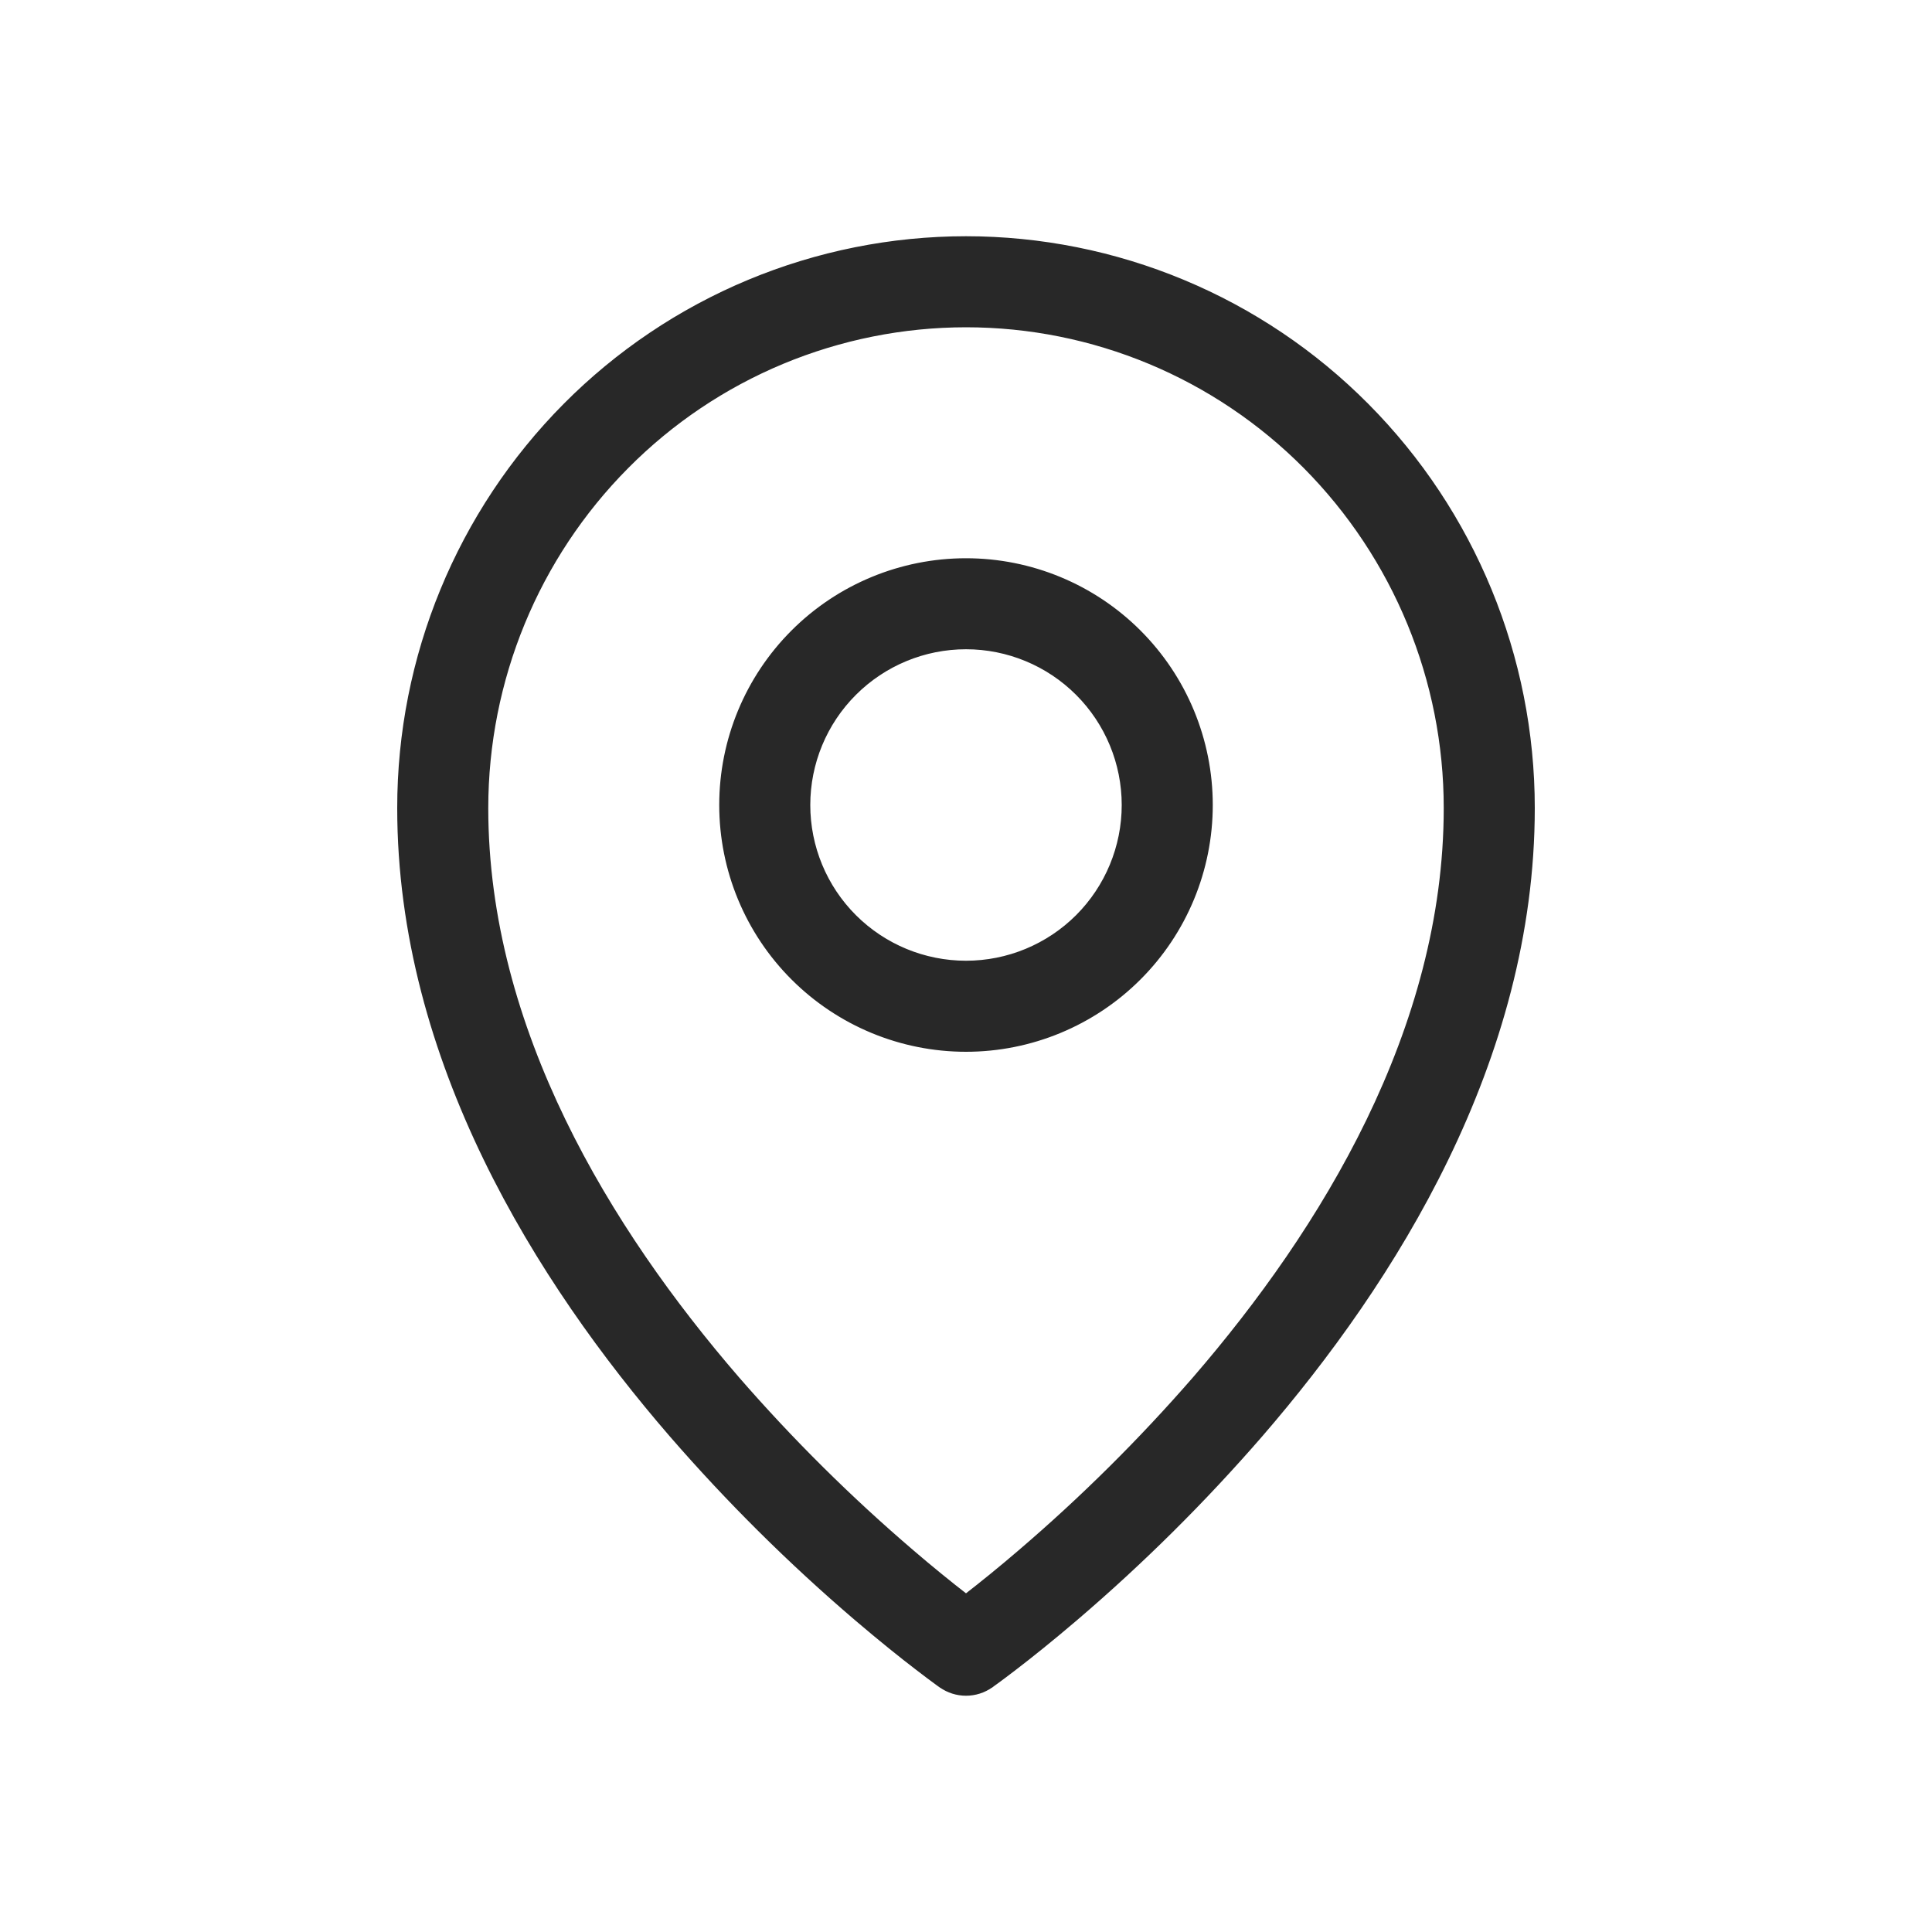
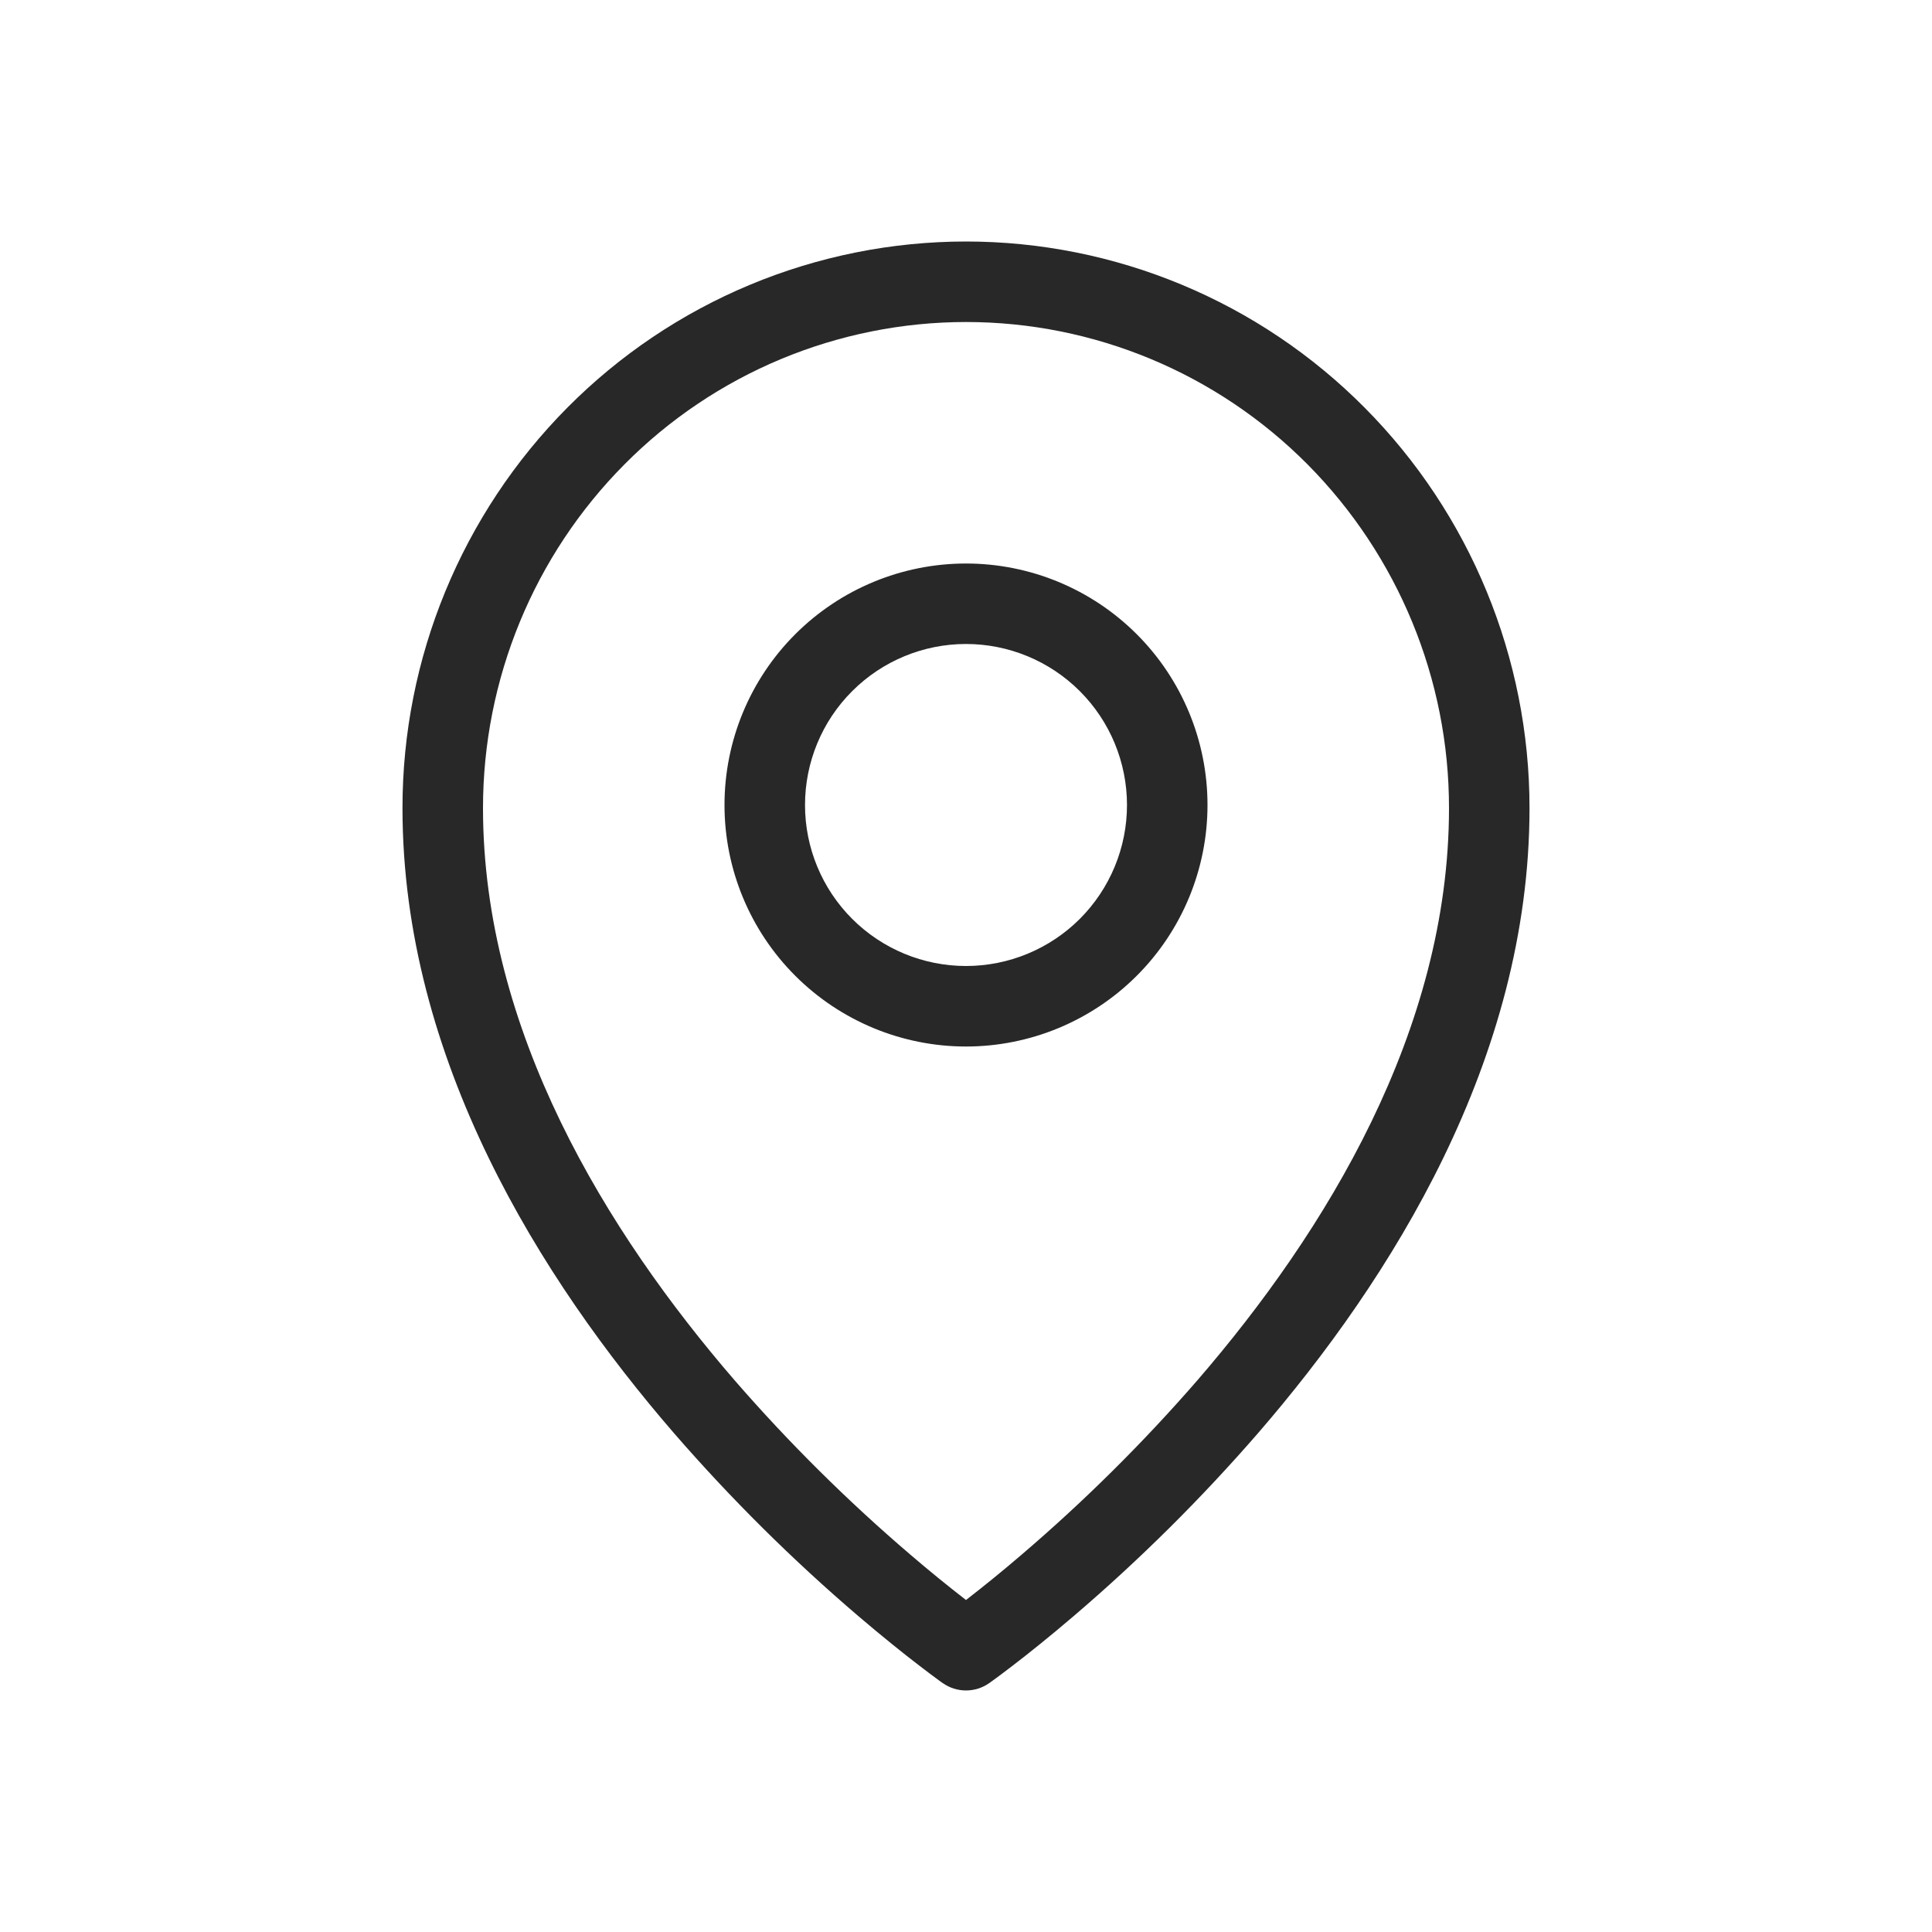
<svg xmlns="http://www.w3.org/2000/svg" width="55" height="55" viewBox="0 0 55 55" fill="none">
  <path fill-rule="evenodd" clip-rule="evenodd" d="M17.78 13.217C19.053 11.934 20.567 10.916 22.235 10.221C23.904 9.526 25.693 9.168 27.5 9.167C31.144 9.167 34.641 10.622 37.22 13.217C39.803 15.82 41.252 19.338 41.25 23.005C41.25 29.337 37.739 35.068 34.082 39.3C32.54 41.074 30.869 42.732 29.082 44.259C28.566 44.702 28.038 45.132 27.5 45.549C26.962 45.132 26.434 44.702 25.918 44.259C24.131 42.732 22.459 41.074 20.918 39.3C17.261 35.068 13.75 29.337 13.75 23.005C13.75 19.332 15.2 15.812 17.78 13.217ZM26.84 47.915L27.5 46.979L28.16 47.915C27.967 48.051 27.736 48.124 27.5 48.124C27.264 48.124 27.033 48.051 26.84 47.915ZM26.84 47.915L27.5 46.979L28.16 47.915L28.165 47.913L28.176 47.905L28.21 47.879L28.346 47.781C28.46 47.697 28.627 47.573 28.838 47.41C29.26 47.087 29.858 46.611 30.572 46.001C32.446 44.399 34.198 42.66 35.814 40.798C39.605 36.415 43.542 30.157 43.542 23.004C43.542 18.73 41.853 14.628 38.846 11.603C37.36 10.106 35.592 8.917 33.645 8.106C31.698 7.294 29.609 6.876 27.5 6.875C25.39 6.876 23.302 7.294 21.355 8.105C19.408 8.916 17.64 10.105 16.154 11.602C13.144 14.633 11.456 18.733 11.458 23.005C11.458 30.157 15.395 36.415 19.186 40.798C20.802 42.66 22.554 44.399 24.428 46.001C25.143 46.611 25.74 47.087 26.162 47.41C26.368 47.569 26.577 47.726 26.788 47.88L26.825 47.905L26.835 47.913L26.84 47.915ZM22.917 22.917C22.917 21.701 23.399 20.535 24.259 19.676C25.119 18.816 26.284 18.333 27.5 18.333C28.715 18.333 29.881 18.816 30.741 19.676C31.6 20.535 32.083 21.701 32.083 22.917C32.083 24.132 31.6 25.298 30.741 26.158C29.881 27.017 28.715 27.5 27.5 27.5C26.284 27.5 25.119 27.017 24.259 26.158C23.399 25.298 22.917 24.132 22.917 22.917ZM27.5 16.042C25.677 16.042 23.928 16.766 22.639 18.055C21.349 19.345 20.625 21.093 20.625 22.917C20.625 24.74 21.349 26.489 22.639 27.778C23.928 29.067 25.677 29.792 27.5 29.792C29.323 29.792 31.072 29.067 32.361 27.778C33.651 26.489 34.375 24.74 34.375 22.917C34.375 21.093 33.651 19.345 32.361 18.055C31.072 16.766 29.323 16.042 27.5 16.042Z" fill="#282828" />
-   <path d="M26.84 47.915L27.5 46.979L28.16 47.915M26.84 47.915C27.033 48.051 27.264 48.124 27.5 48.124C27.736 48.124 27.967 48.051 28.16 47.915M26.84 47.915L26.835 47.913L26.825 47.905L26.788 47.88C26.577 47.726 26.368 47.569 26.162 47.41C25.74 47.087 25.143 46.611 24.428 46.001C22.554 44.399 20.802 42.66 19.186 40.798C15.395 36.415 11.458 30.157 11.458 23.005C11.456 18.733 13.144 14.633 16.154 11.602C17.64 10.105 19.408 8.916 21.355 8.105C23.302 7.294 25.39 6.876 27.5 6.875C29.609 6.876 31.698 7.294 33.645 8.106C35.592 8.917 37.36 10.106 38.846 11.603C41.853 14.628 43.542 18.73 43.542 23.004C43.542 30.157 39.605 36.415 35.814 40.798C34.198 42.66 32.446 44.399 30.572 46.001C29.858 46.611 29.26 47.087 28.838 47.41C28.627 47.573 28.46 47.697 28.346 47.781L28.21 47.879L28.176 47.905L28.165 47.913L28.16 47.915M17.78 13.217C19.053 11.934 20.567 10.916 22.235 10.221C23.904 9.526 25.693 9.168 27.5 9.167C31.144 9.167 34.641 10.622 37.22 13.217C39.803 15.82 41.252 19.338 41.25 23.005C41.25 29.337 37.739 35.068 34.082 39.3C32.54 41.074 30.869 42.732 29.082 44.259C28.566 44.702 28.038 45.132 27.5 45.549C26.962 45.132 26.434 44.702 25.918 44.259C24.131 42.732 22.459 41.074 20.918 39.3C17.261 35.068 13.75 29.337 13.75 23.005C13.75 19.332 15.2 15.812 17.78 13.217ZM22.917 22.917C22.917 21.701 23.399 20.535 24.259 19.676C25.119 18.816 26.284 18.333 27.5 18.333C28.715 18.333 29.881 18.816 30.741 19.676C31.6 20.535 32.083 21.701 32.083 22.917C32.083 24.132 31.6 25.298 30.741 26.158C29.881 27.017 28.715 27.5 27.5 27.5C26.284 27.5 25.119 27.017 24.259 26.158C23.399 25.298 22.917 24.132 22.917 22.917ZM27.5 16.042C25.677 16.042 23.928 16.766 22.639 18.055C21.349 19.345 20.625 21.093 20.625 22.917C20.625 24.74 21.349 26.489 22.639 27.778C23.928 29.067 25.677 29.792 27.5 29.792C29.323 29.792 31.072 29.067 32.361 27.778C33.651 26.489 34.375 24.74 34.375 22.917C34.375 21.093 33.651 19.345 32.361 18.055C31.072 16.766 29.323 16.042 27.5 16.042Z" stroke="#282828" stroke-width="0.3" />
</svg>